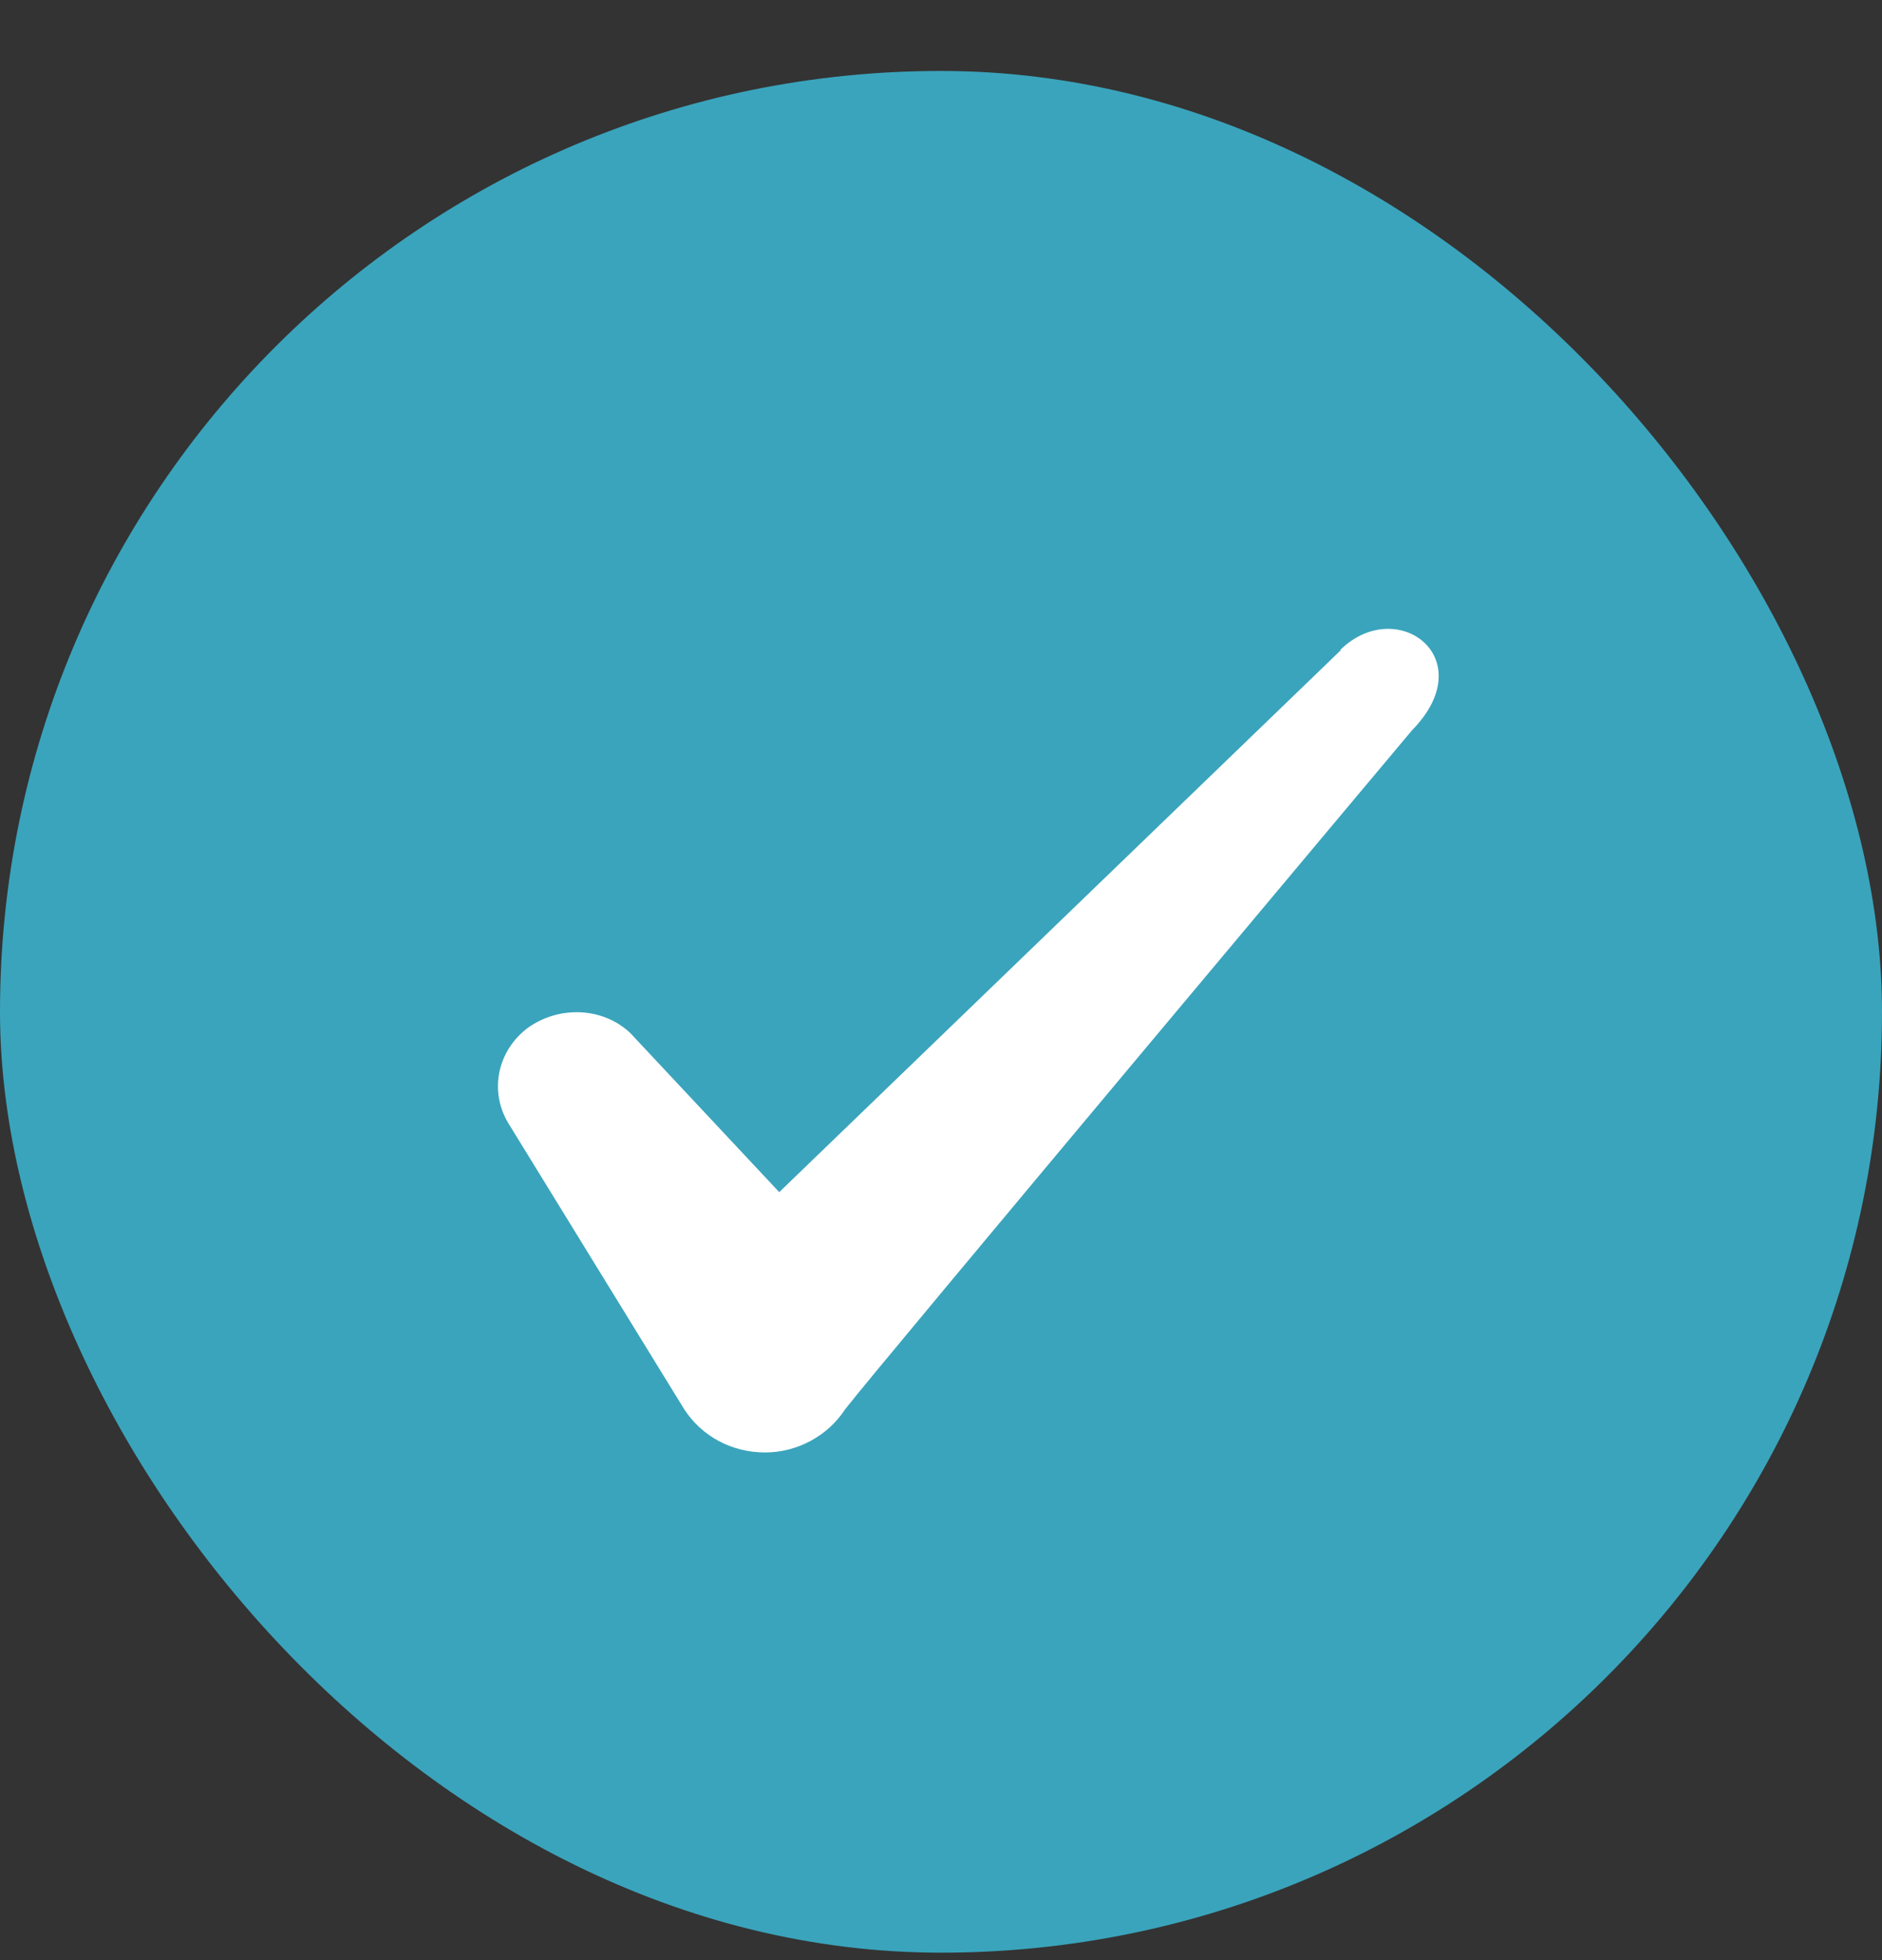
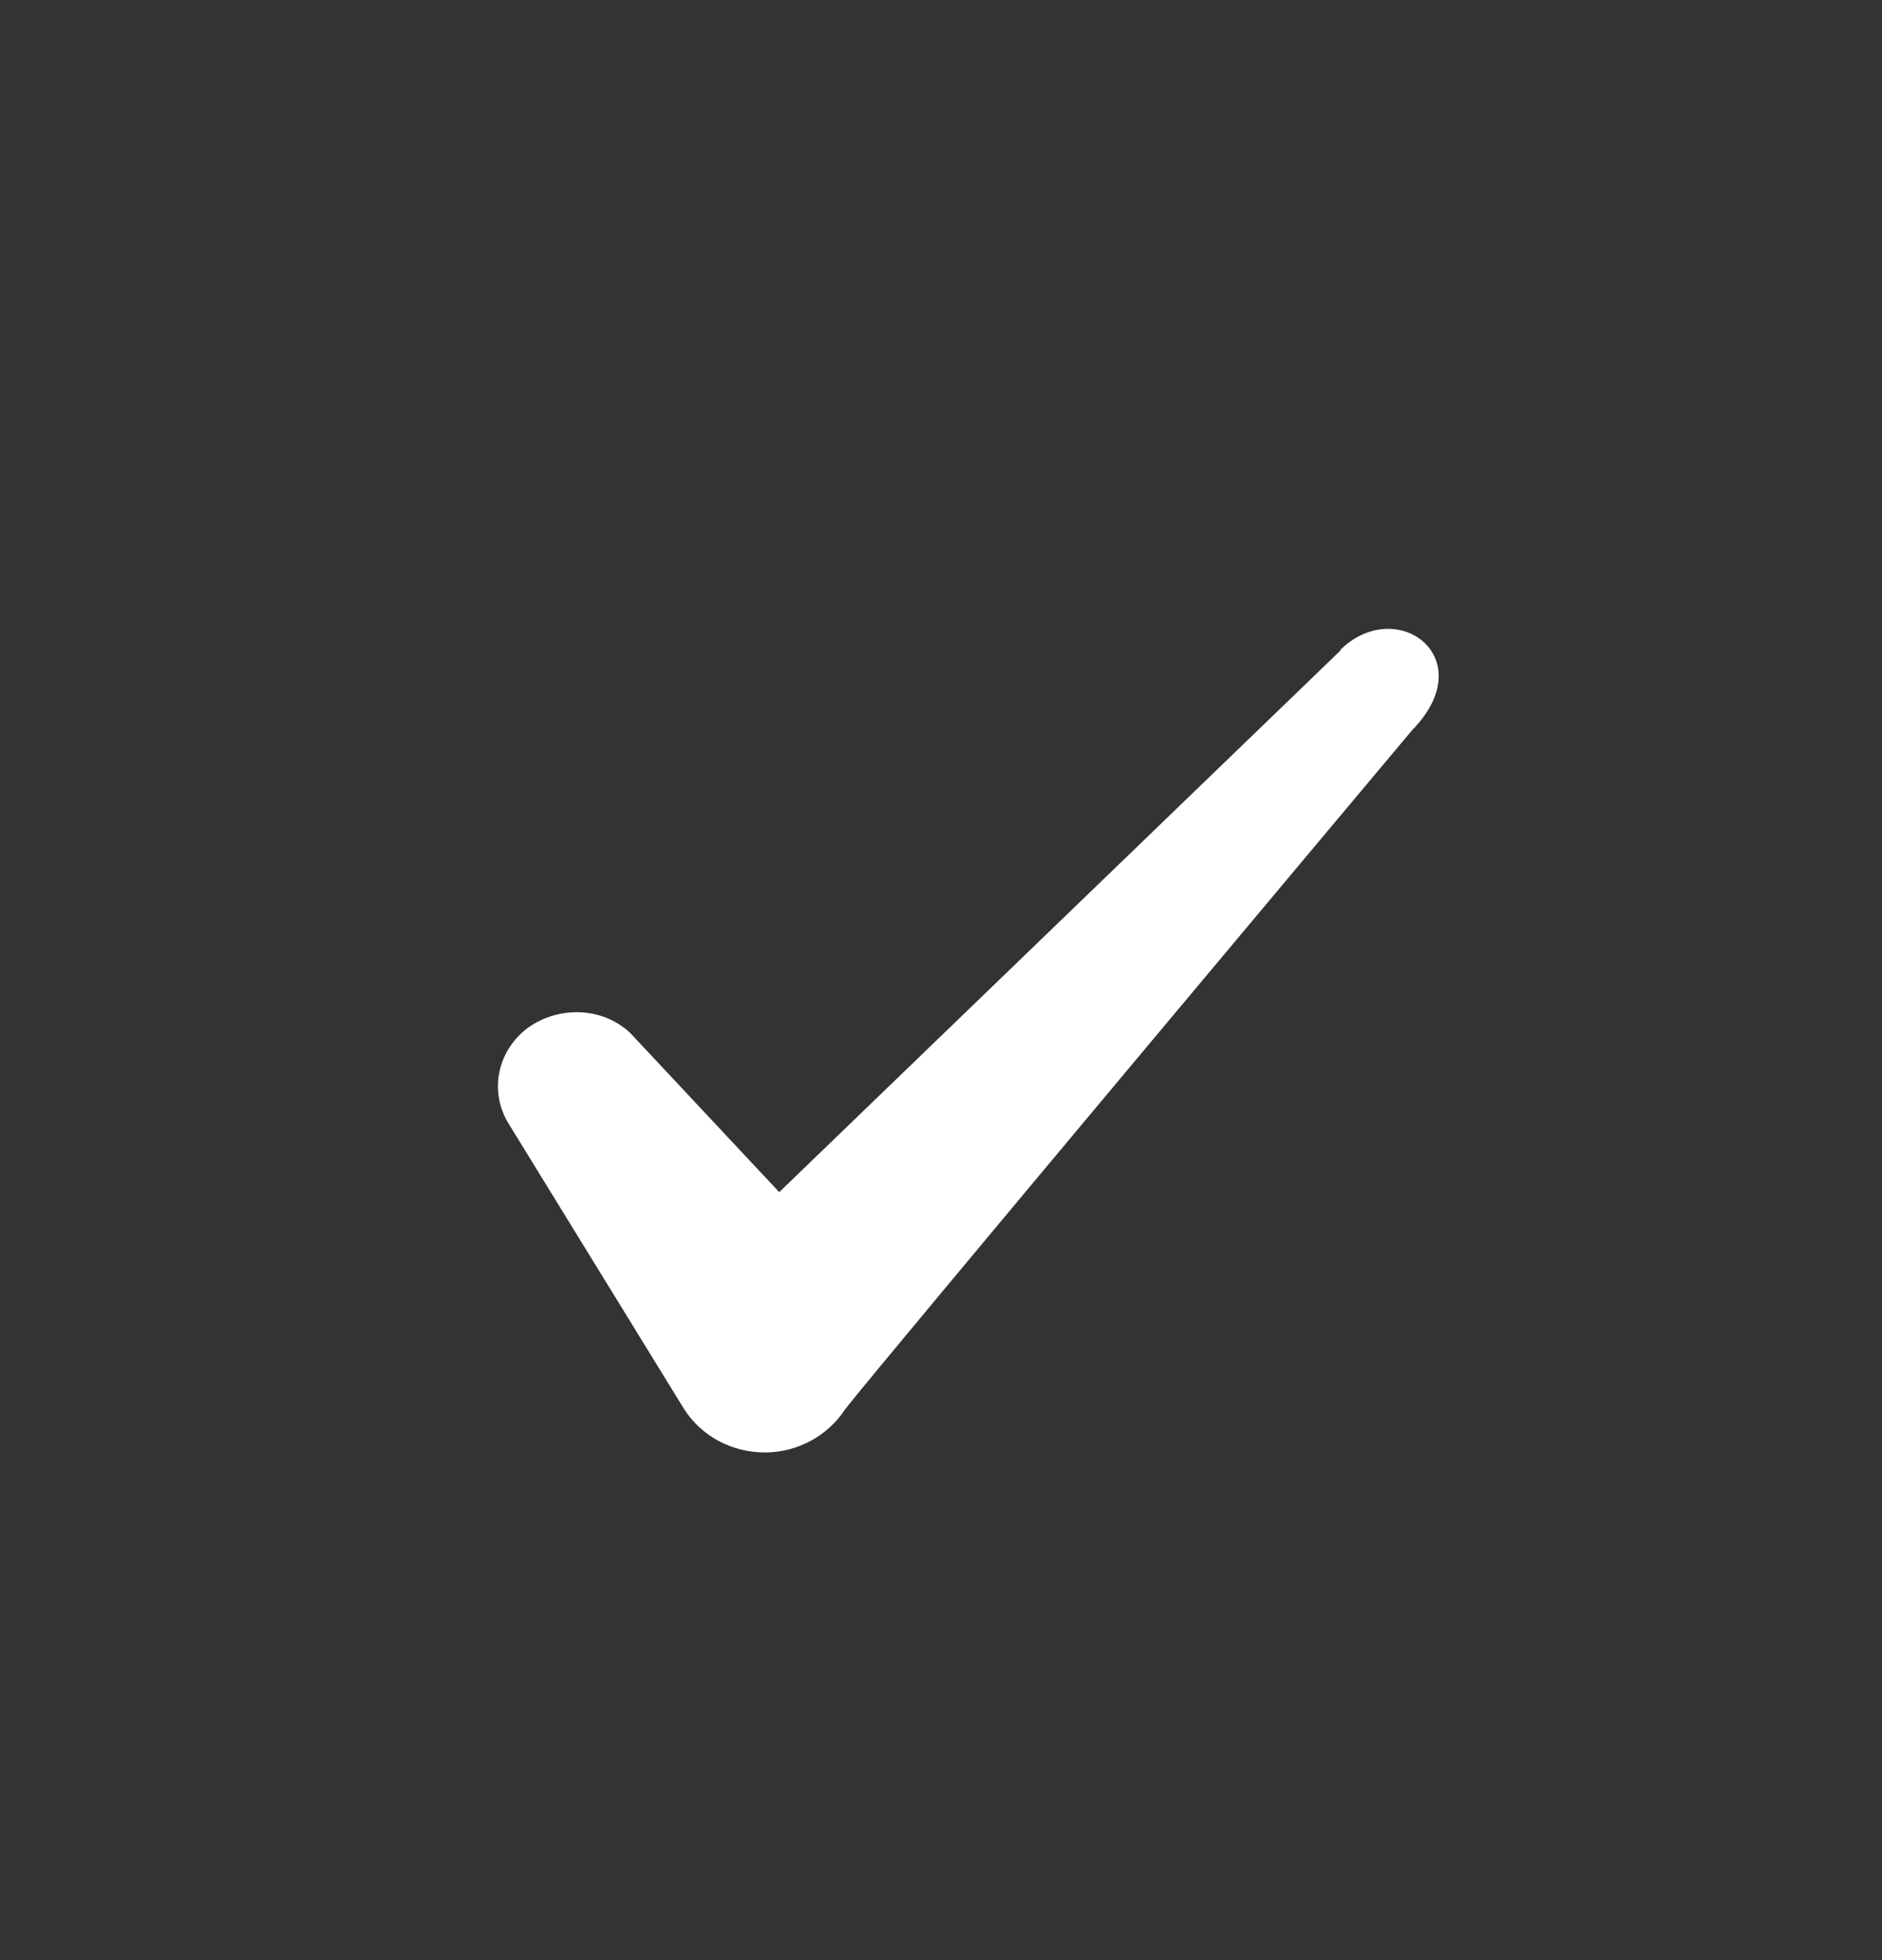
<svg xmlns="http://www.w3.org/2000/svg" width="24" height="25" viewBox="0 0 24 25" fill="none">
  <rect x="0" y="0" width="24" height="25" fill="#333333" stroke="none" />
-   <rect y="0.905" width="24" height="24" rx="12" fill="#3AA4BC" />
  <path fill-rule="evenodd" clip-rule="evenodd" d="M17.096 8.295L9.937 15.205L8.037 13.175C7.686 12.845 7.136 12.825 6.737 13.105C6.346 13.395 6.237 13.905 6.476 14.315L8.726 17.975C8.947 18.315 9.326 18.525 9.757 18.525C10.166 18.525 10.556 18.315 10.777 17.975C11.136 17.505 18.006 9.315 18.006 9.315C18.907 8.395 17.817 7.585 17.096 8.285V8.295Z" fill="white" />
</svg>